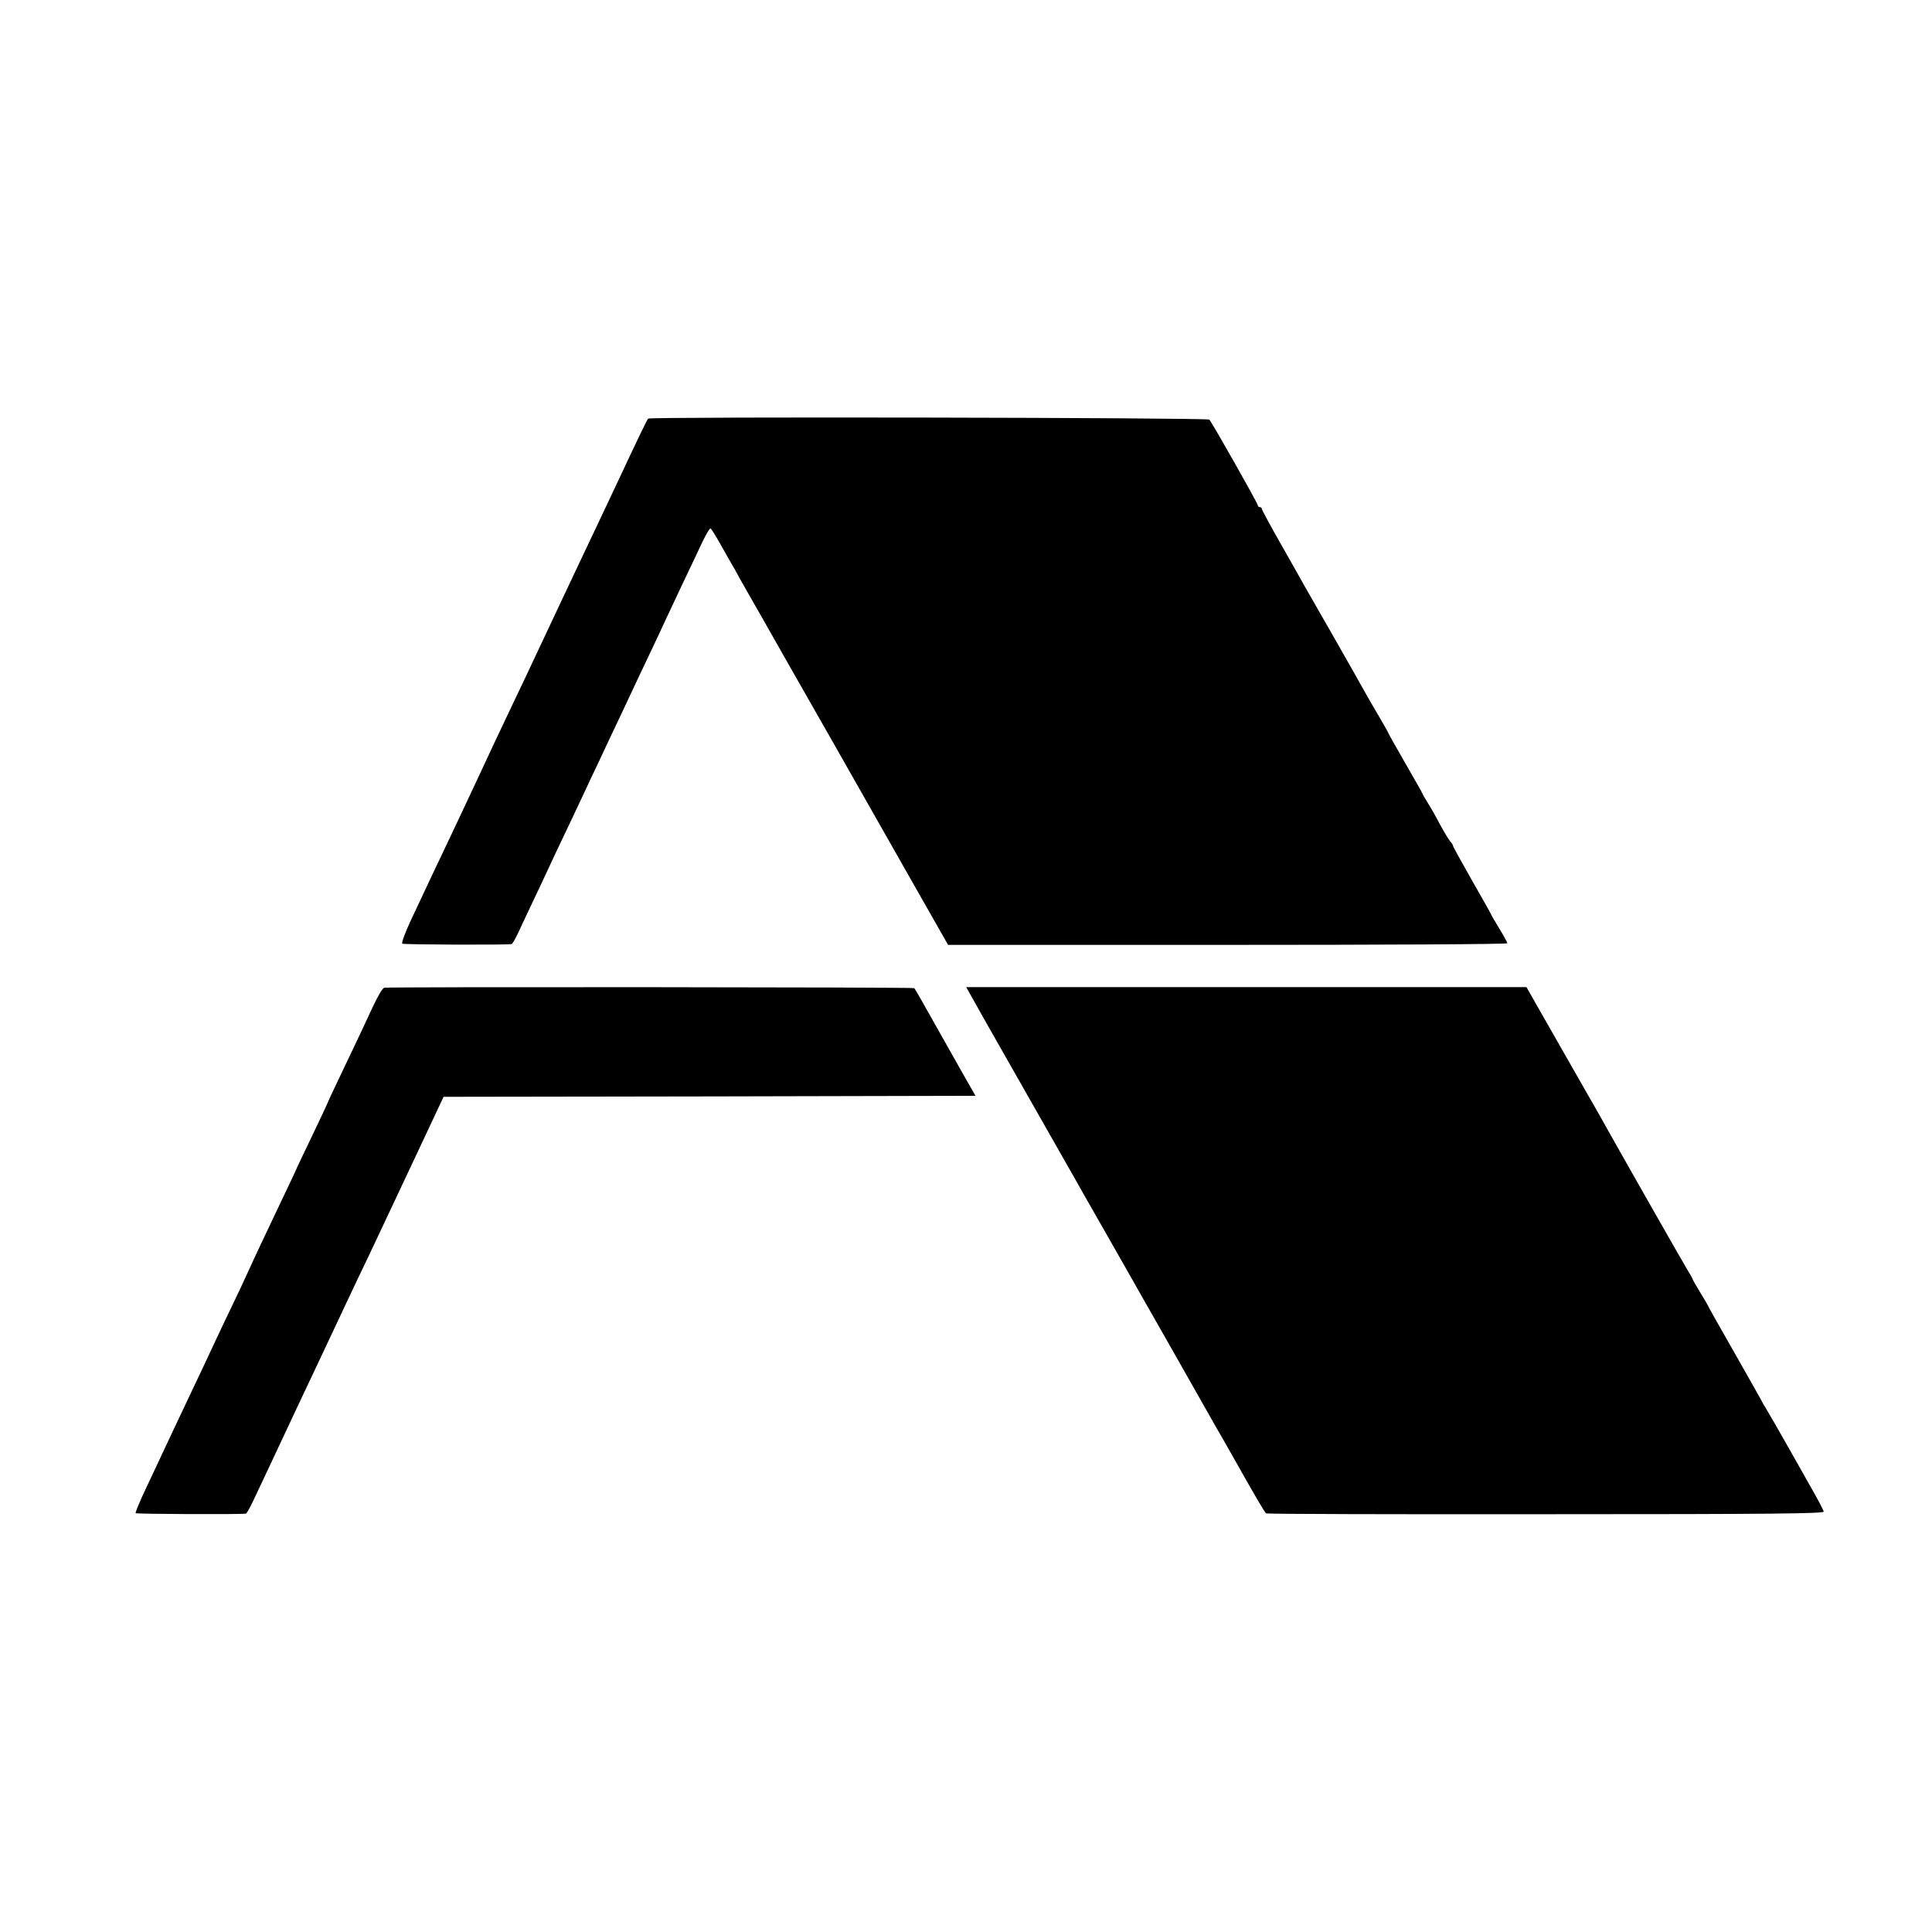
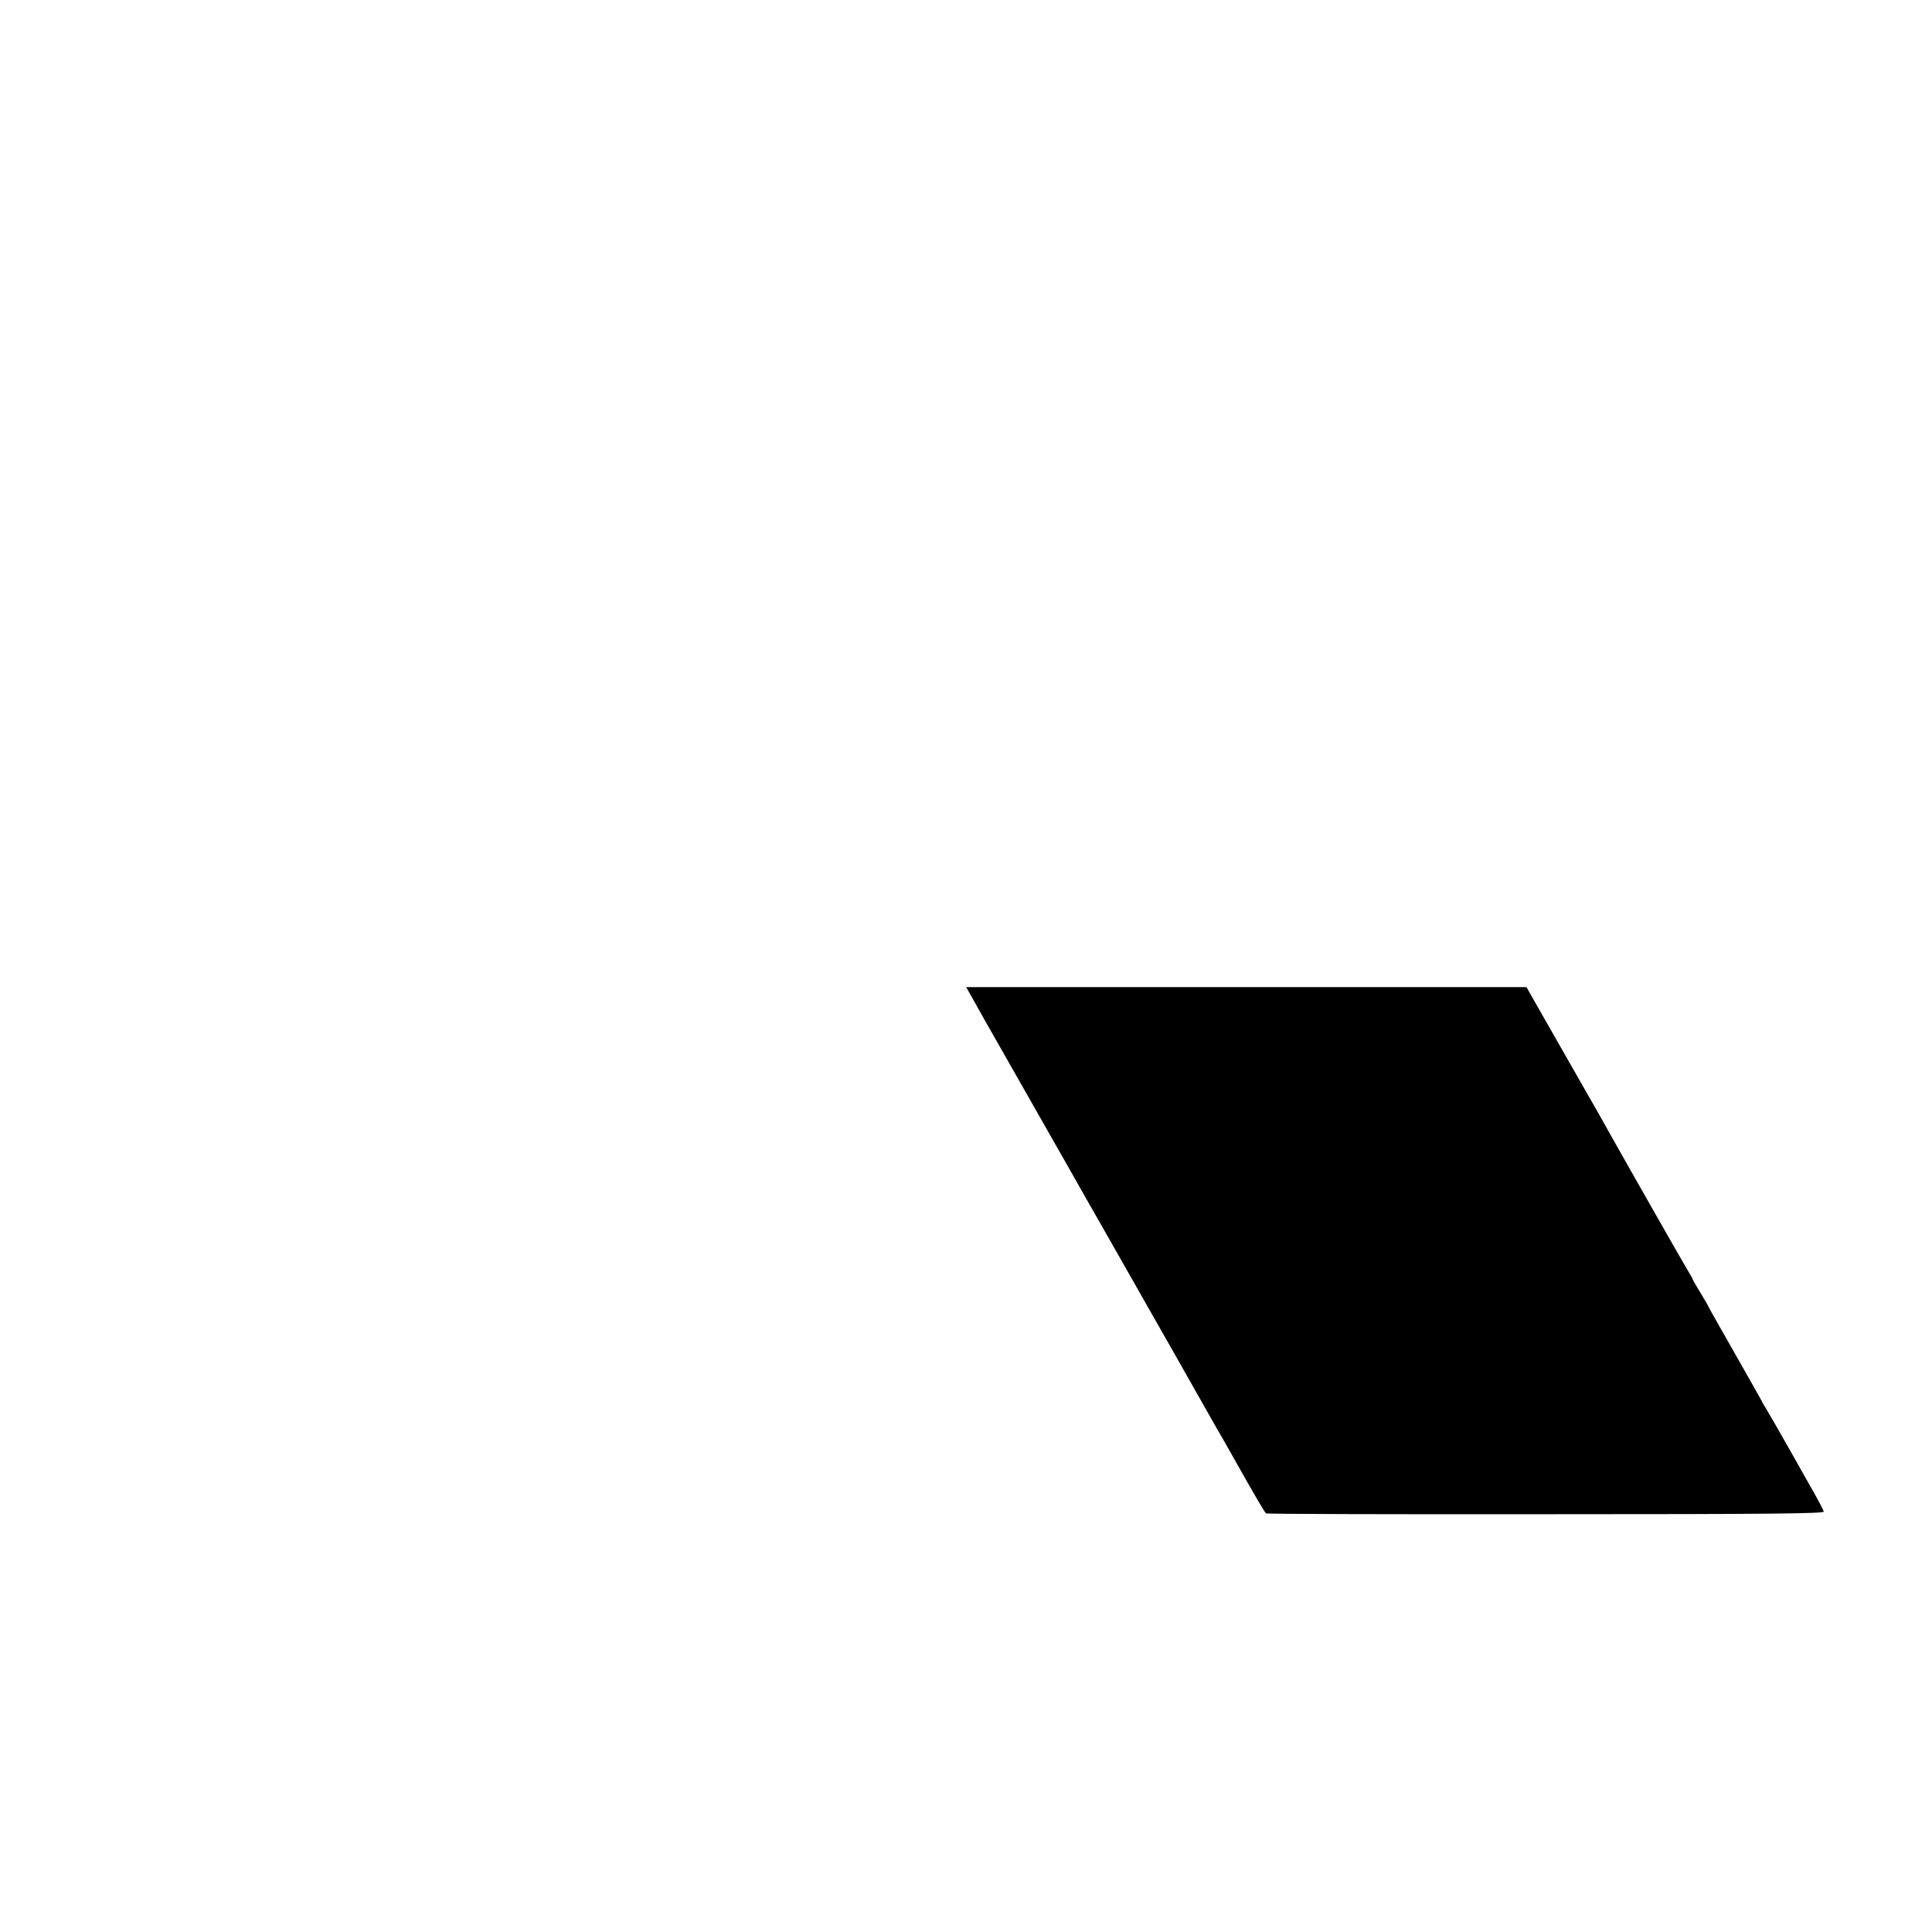
<svg xmlns="http://www.w3.org/2000/svg" version="1.0" width="960pt" height="960pt" viewBox="0 0 960 960" preserveAspectRatio="xMidYMid meet">
  <g transform="translate(0,960) scale(0.1,-0.1)" fill="#000000" stroke="none">
-     <path d="M3221 7520 c-6 -5 -42 -80 -171 -355 -51 -109 -91 -192 -176 -372 -95 -202 -139 -294 -204 -433 -37 -80 -93 -197 -123 -260 -61 -128 -122 -257 -174 -370 -55 -118 -97 -206 -153 -325 -51 -107 -73 -153 -179 -379 -28 -60 -47 -112 -42 -115 7 -5 516 -7 543 -2 4 0 18 25 32 54 13 28 44 95 69 147 25 52 61 129 80 170 19 41 60 129 92 195 31 66 70 147 85 180 15 33 48 103 73 155 24 52 81 172 125 265 44 94 103 220 132 280 29 61 63 133 75 160 13 28 52 111 87 185 35 74 80 167 98 207 19 39 37 70 41 67 4 -2 27 -39 51 -82 24 -42 48 -86 55 -97 7 -11 16 -27 20 -35 4 -8 29 -53 56 -100 27 -47 59 -104 72 -126 24 -43 219 -386 355 -624 42 -74 89 -157 105 -185 15 -27 55 -97 88 -155 33 -58 65 -114 71 -125 6 -11 78 -137 159 -280 l148 -260 1390 0 c764 0 1389 3 1389 8 0 4 -18 37 -40 73 -22 36 -40 67 -40 69 0 2 -43 78 -95 169 -52 92 -95 169 -95 173 0 4 -6 14 -14 22 -7 9 -30 46 -50 83 -19 37 -47 86 -61 108 -14 22 -25 41 -25 43 0 2 -38 70 -85 151 -47 81 -85 149 -85 151 0 2 -21 39 -46 82 -26 43 -59 101 -74 128 -15 28 -83 147 -150 265 -68 118 -133 233 -146 255 -12 22 -65 116 -118 209 -53 93 -96 173 -96 177 0 5 -4 9 -10 9 -5 0 -10 4 -10 9 0 10 -227 411 -241 426 -10 10 -2774 15 -2788 5z" />
-     <path d="M1909 4692 c-8 -1 -34 -46 -59 -100 -24 -53 -84 -180 -132 -280 -48 -101 -88 -185 -88 -187 0 -2 -36 -79 -80 -171 -44 -91 -80 -167 -80 -169 0 -1 -31 -67 -69 -146 -86 -181 -132 -278 -171 -364 -17 -37 -52 -113 -79 -168 -27 -56 -65 -136 -84 -177 -19 -41 -78 -167 -132 -280 -53 -113 -110 -232 -125 -265 -15 -33 -53 -113 -84 -179 -31 -65 -54 -121 -52 -125 3 -4 512 -7 548 -2 4 1 19 27 34 59 15 31 45 95 67 142 88 187 131 279 169 360 22 47 57 121 78 165 39 83 103 218 160 340 18 39 63 133 100 210 36 77 135 287 220 467 l154 328 1321 2 1322 3 -74 130 c-41 72 -96 171 -124 220 -66 118 -101 179 -106 185 -5 5 -2609 7 -2634 2z" />
    <path d="M4832 4640 c17 -30 42 -75 56 -100 14 -25 87 -153 162 -285 129 -226 248 -436 293 -515 10 -19 76 -134 145 -255 69 -121 134 -236 145 -255 11 -19 92 -163 182 -320 89 -157 173 -305 187 -330 14 -25 51 -90 83 -145 31 -55 68 -120 82 -145 70 -124 118 -206 124 -210 4 -3 630 -5 1391 -4 1123 0 1382 3 1380 13 -1 7 -32 66 -69 130 -36 64 -76 134 -88 156 -59 105 -126 221 -135 235 -6 8 -13 22 -17 30 -4 8 -65 116 -135 239 -70 123 -128 225 -128 227 0 2 -18 33 -40 69 -22 36 -40 68 -40 70 0 3 -11 22 -24 43 -18 29 -280 489 -394 692 -10 19 -74 132 -142 250 -67 118 -155 271 -194 340 l-71 125 -1392 0 -1392 0 31 -55z" />
  </g>
</svg>